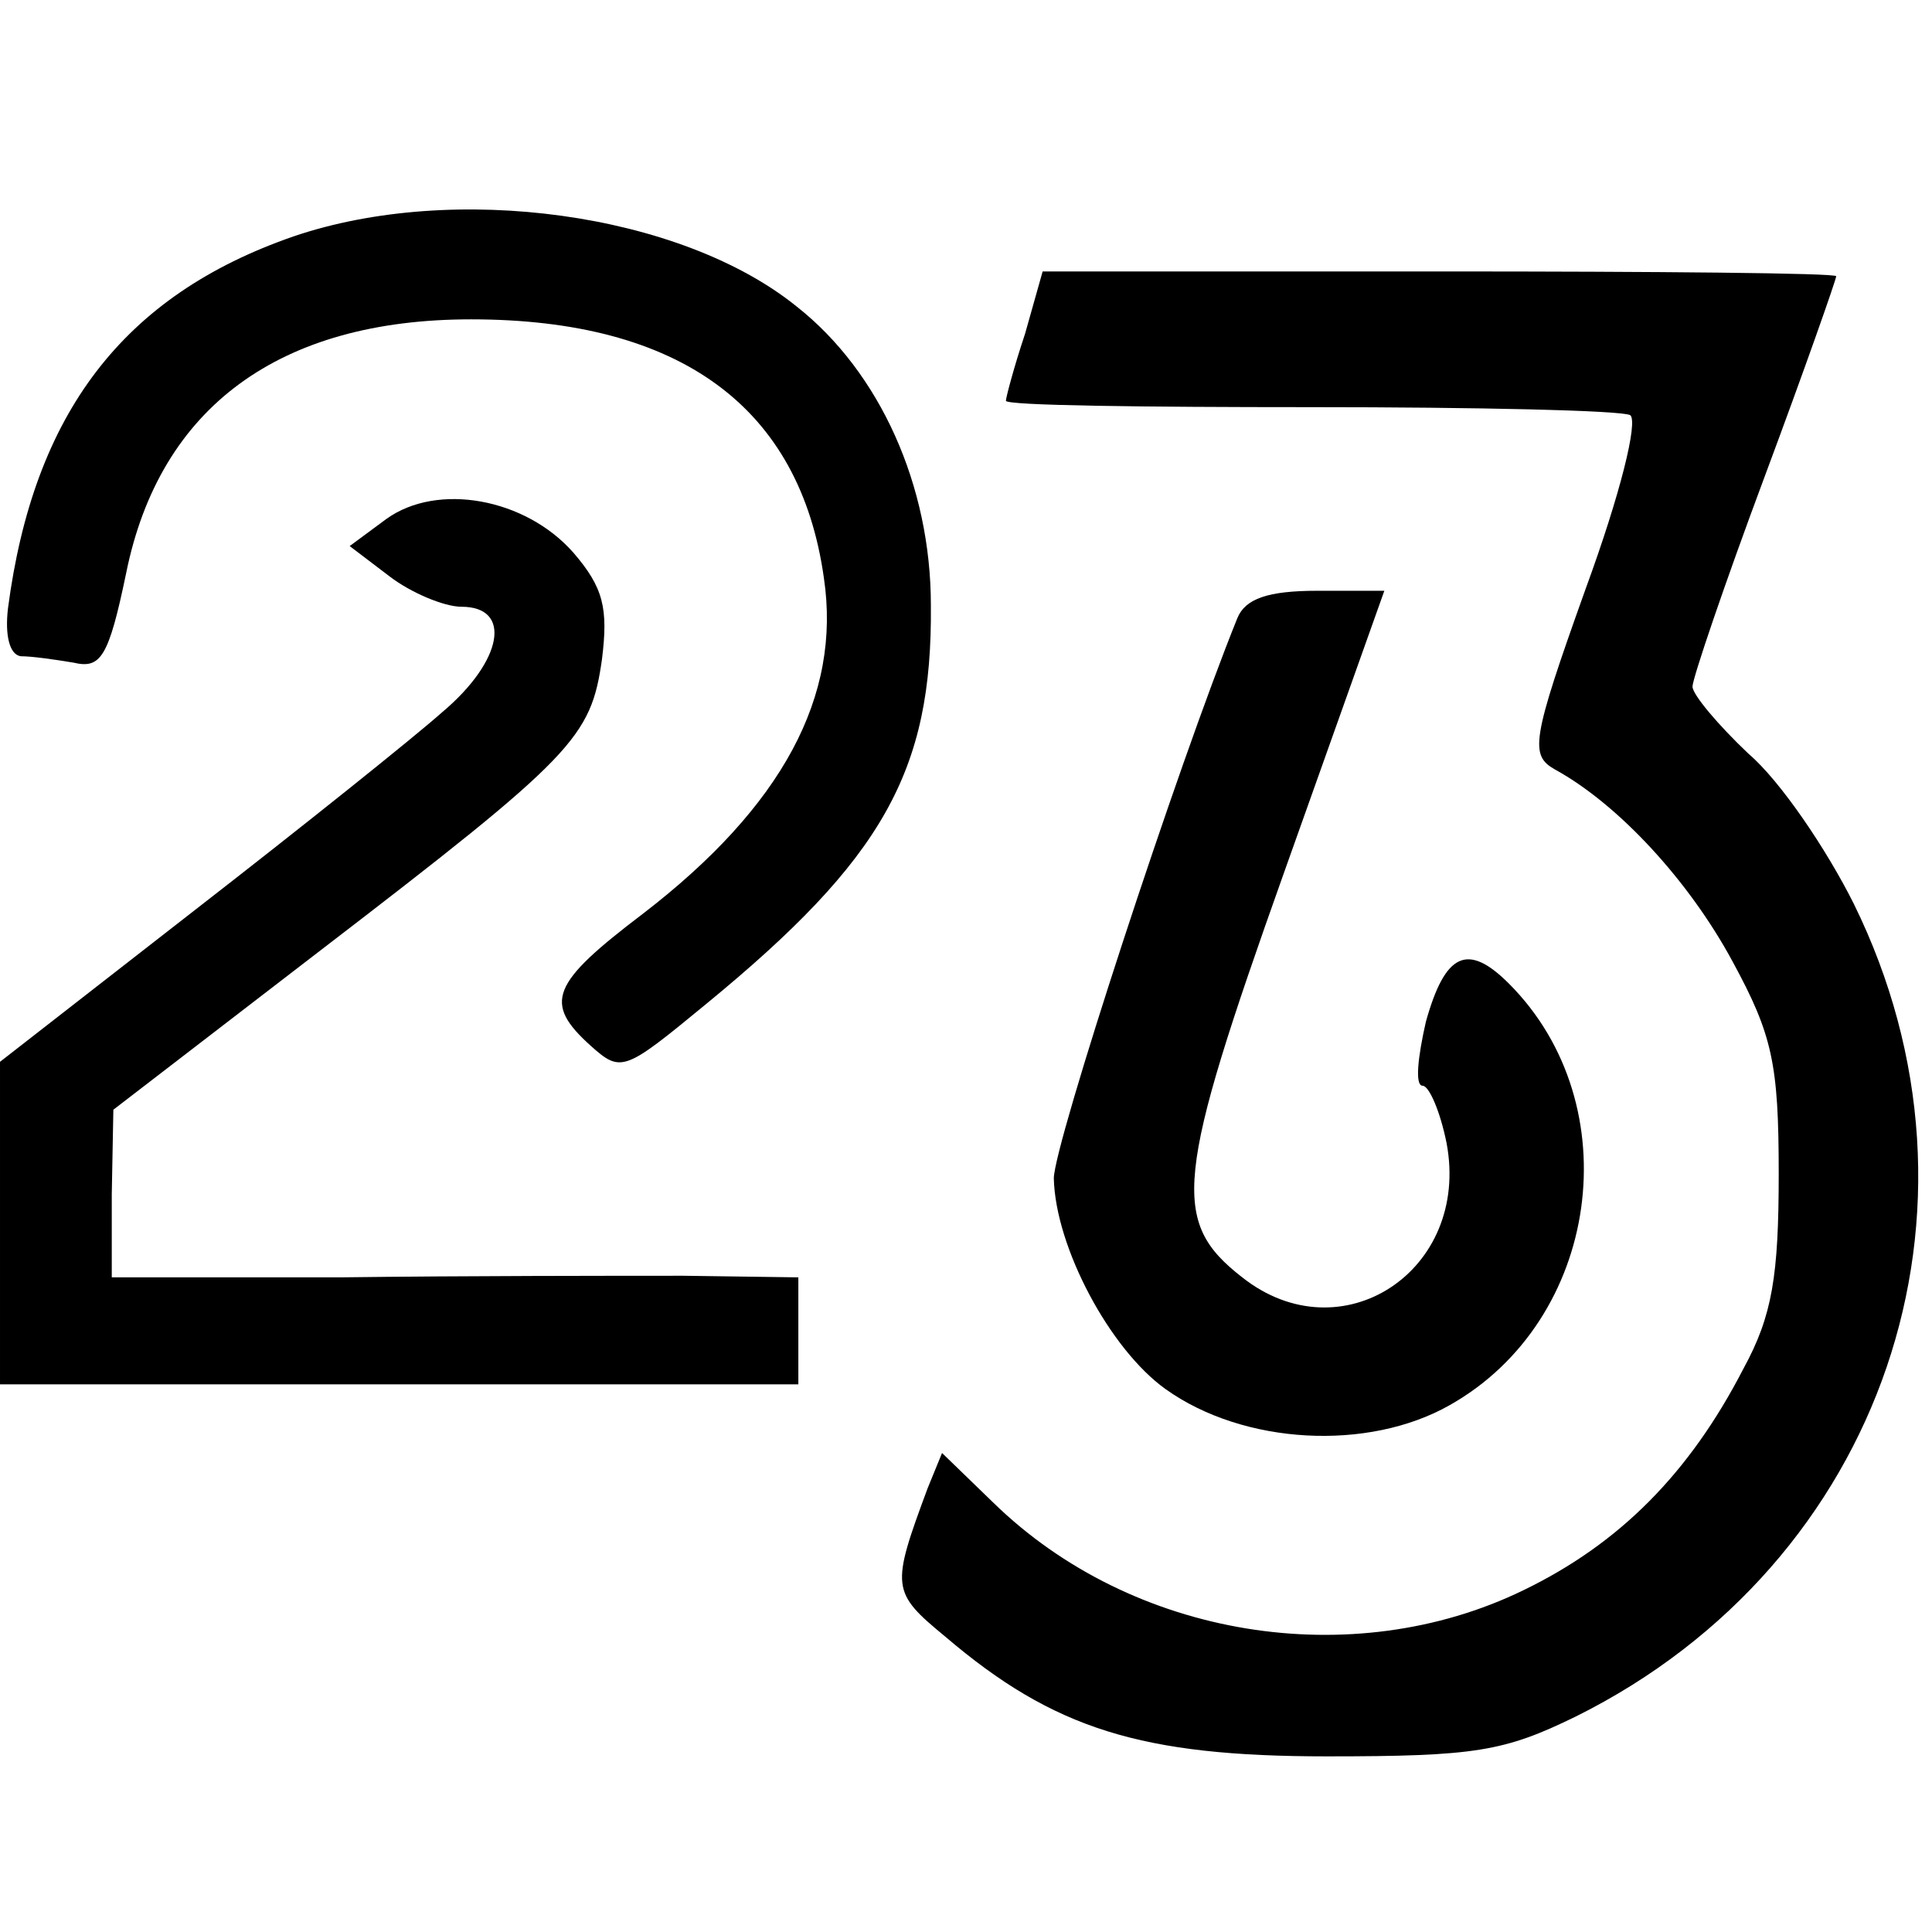
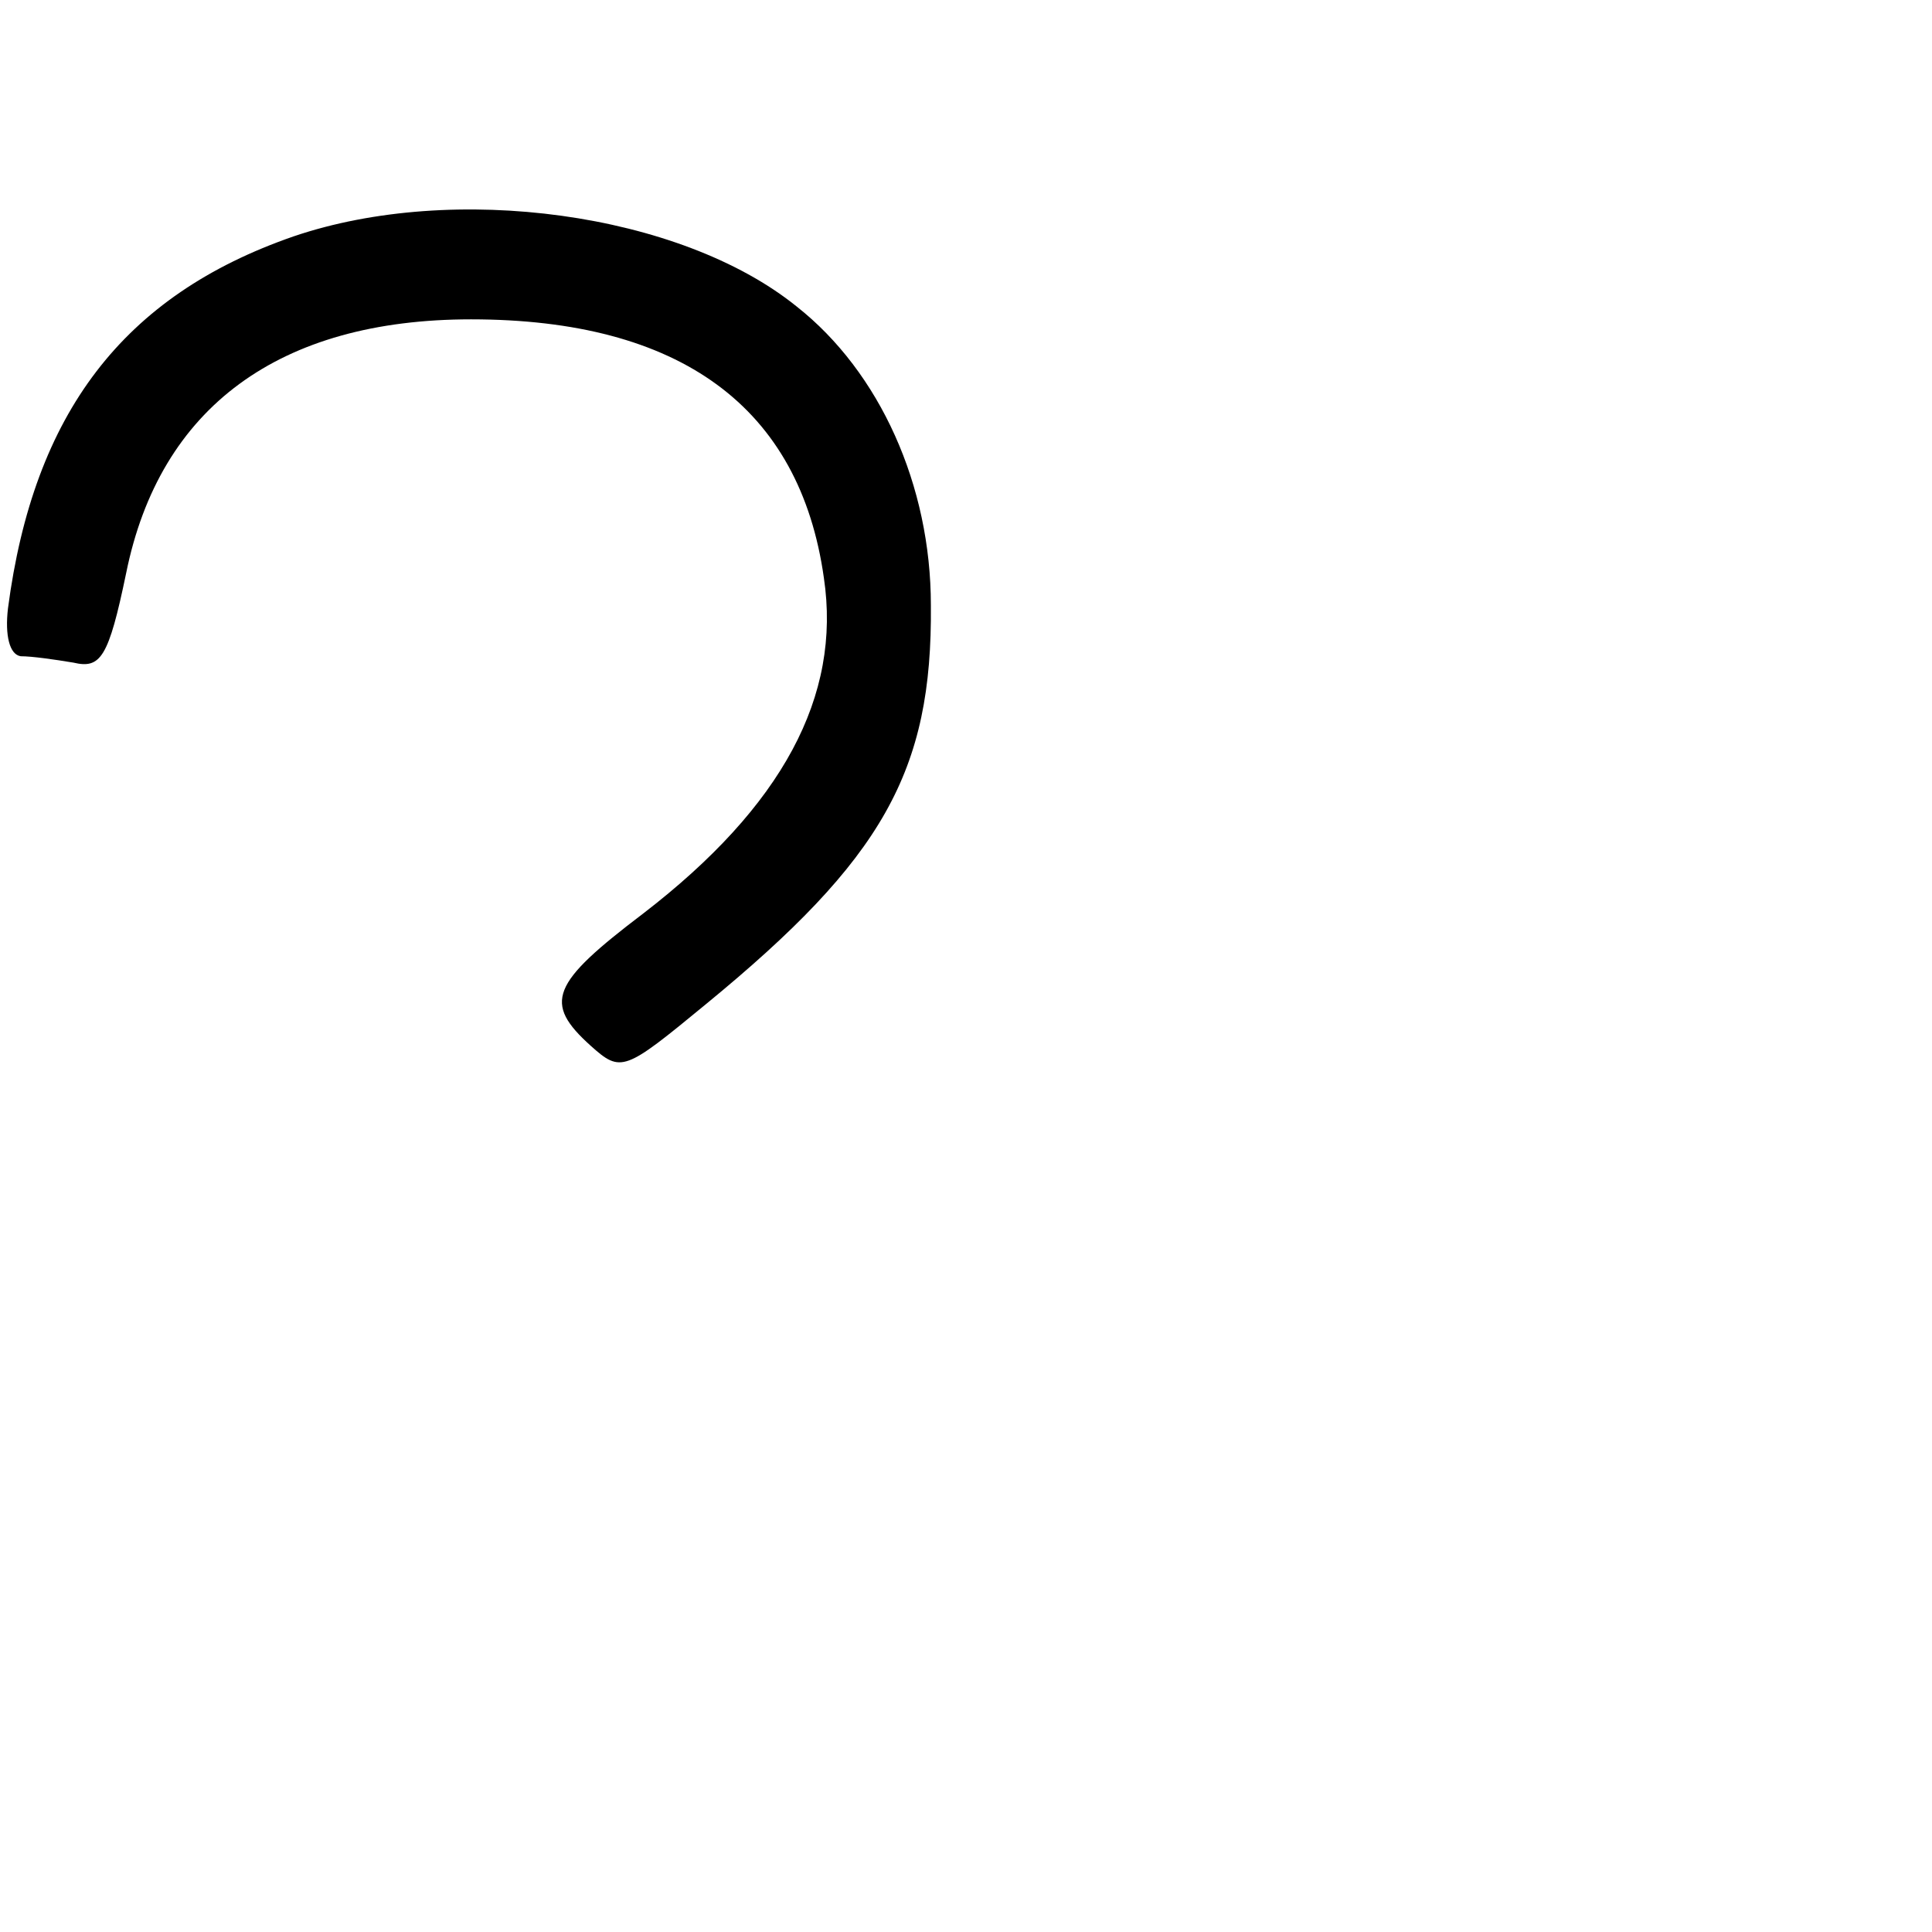
<svg xmlns="http://www.w3.org/2000/svg" version="1.0" width="121pt" height="121pt" viewBox="0 0 121 121" preserveAspectRatio="xMidYMid meet">
  <g transform="translate(0,121) scale(0.1,-0.1)" fill="#000000" stroke="none">
    <path d="M184 1062 c-107 -37 -163 -111 -179 -233 -2 -17 1 -29 8 -30 7 0 21 -2 33 -4 17 -4 22 3 33 56 21 104 96 159 216 159 131 0 206 -55 221 -162 11 -74 -26 -143 -113 -210 -58 -44 -63 -56 -33 -83 19 -17 21 -16 72 26 111 91 142 146 141 250 0 75 -32 146 -84 187 -73 59 -215 78 -315 44z" />
-     <path d="M642 1001 c-7 -21 -12 -40 -12 -42 0 -3 86 -4 191 -4 104 0 194 -2 200 -5 5 -4 -6 -49 -28 -109 -34 -95 -35 -104 -19 -113 40 -22 84 -70 111 -120 25 -46 29 -64 29 -133 0 -64 -4 -89 -22 -122 -34 -66 -78 -110 -138 -139 -107 -52 -245 -30 -332 55 l-32 31 -9 -22 c-23 -62 -23 -65 11 -93 68 -58 123 -75 239 -75 93 0 111 3 156 25 193 96 268 318 174 509 -17 34 -46 77 -66 94 -19 18 -35 37 -35 42 0 5 20 64 45 131 25 67 45 124 45 126 0 2 -112 3 -248 3 l-249 0 -11 -39z" />
-     <path d="M242 885 l-23 -17 25 -19 c13 -10 34 -19 45 -19 32 0 26 -34 -12 -66 -18 -16 -88 -72 -155 -124 l-122 -95 0 -101 0 -101 250 0 250 0 0 34 0 33 -72 1 c-40 0 -137 0 -215 -1 l-143 0 0 52 1 53 130 100 c159 122 169 133 176 182 4 32 1 45 -18 67 -30 34 -85 44 -117 21z" />
-     <path d="M775 823 c-38 -94 -115 -330 -115 -351 1 -43 35 -107 70 -132 49 -35 127 -39 178 -10 94 53 113 188 37 264 -26 26 -40 19 -52 -24 -5 -22 -7 -40 -2 -40 4 0 11 -16 15 -36 15 -80 -66 -133 -128 -84 -45 35 -42 62 26 253 l63 177 -42 0 c-31 0 -45 -5 -50 -17z" />
  </g>
</svg>